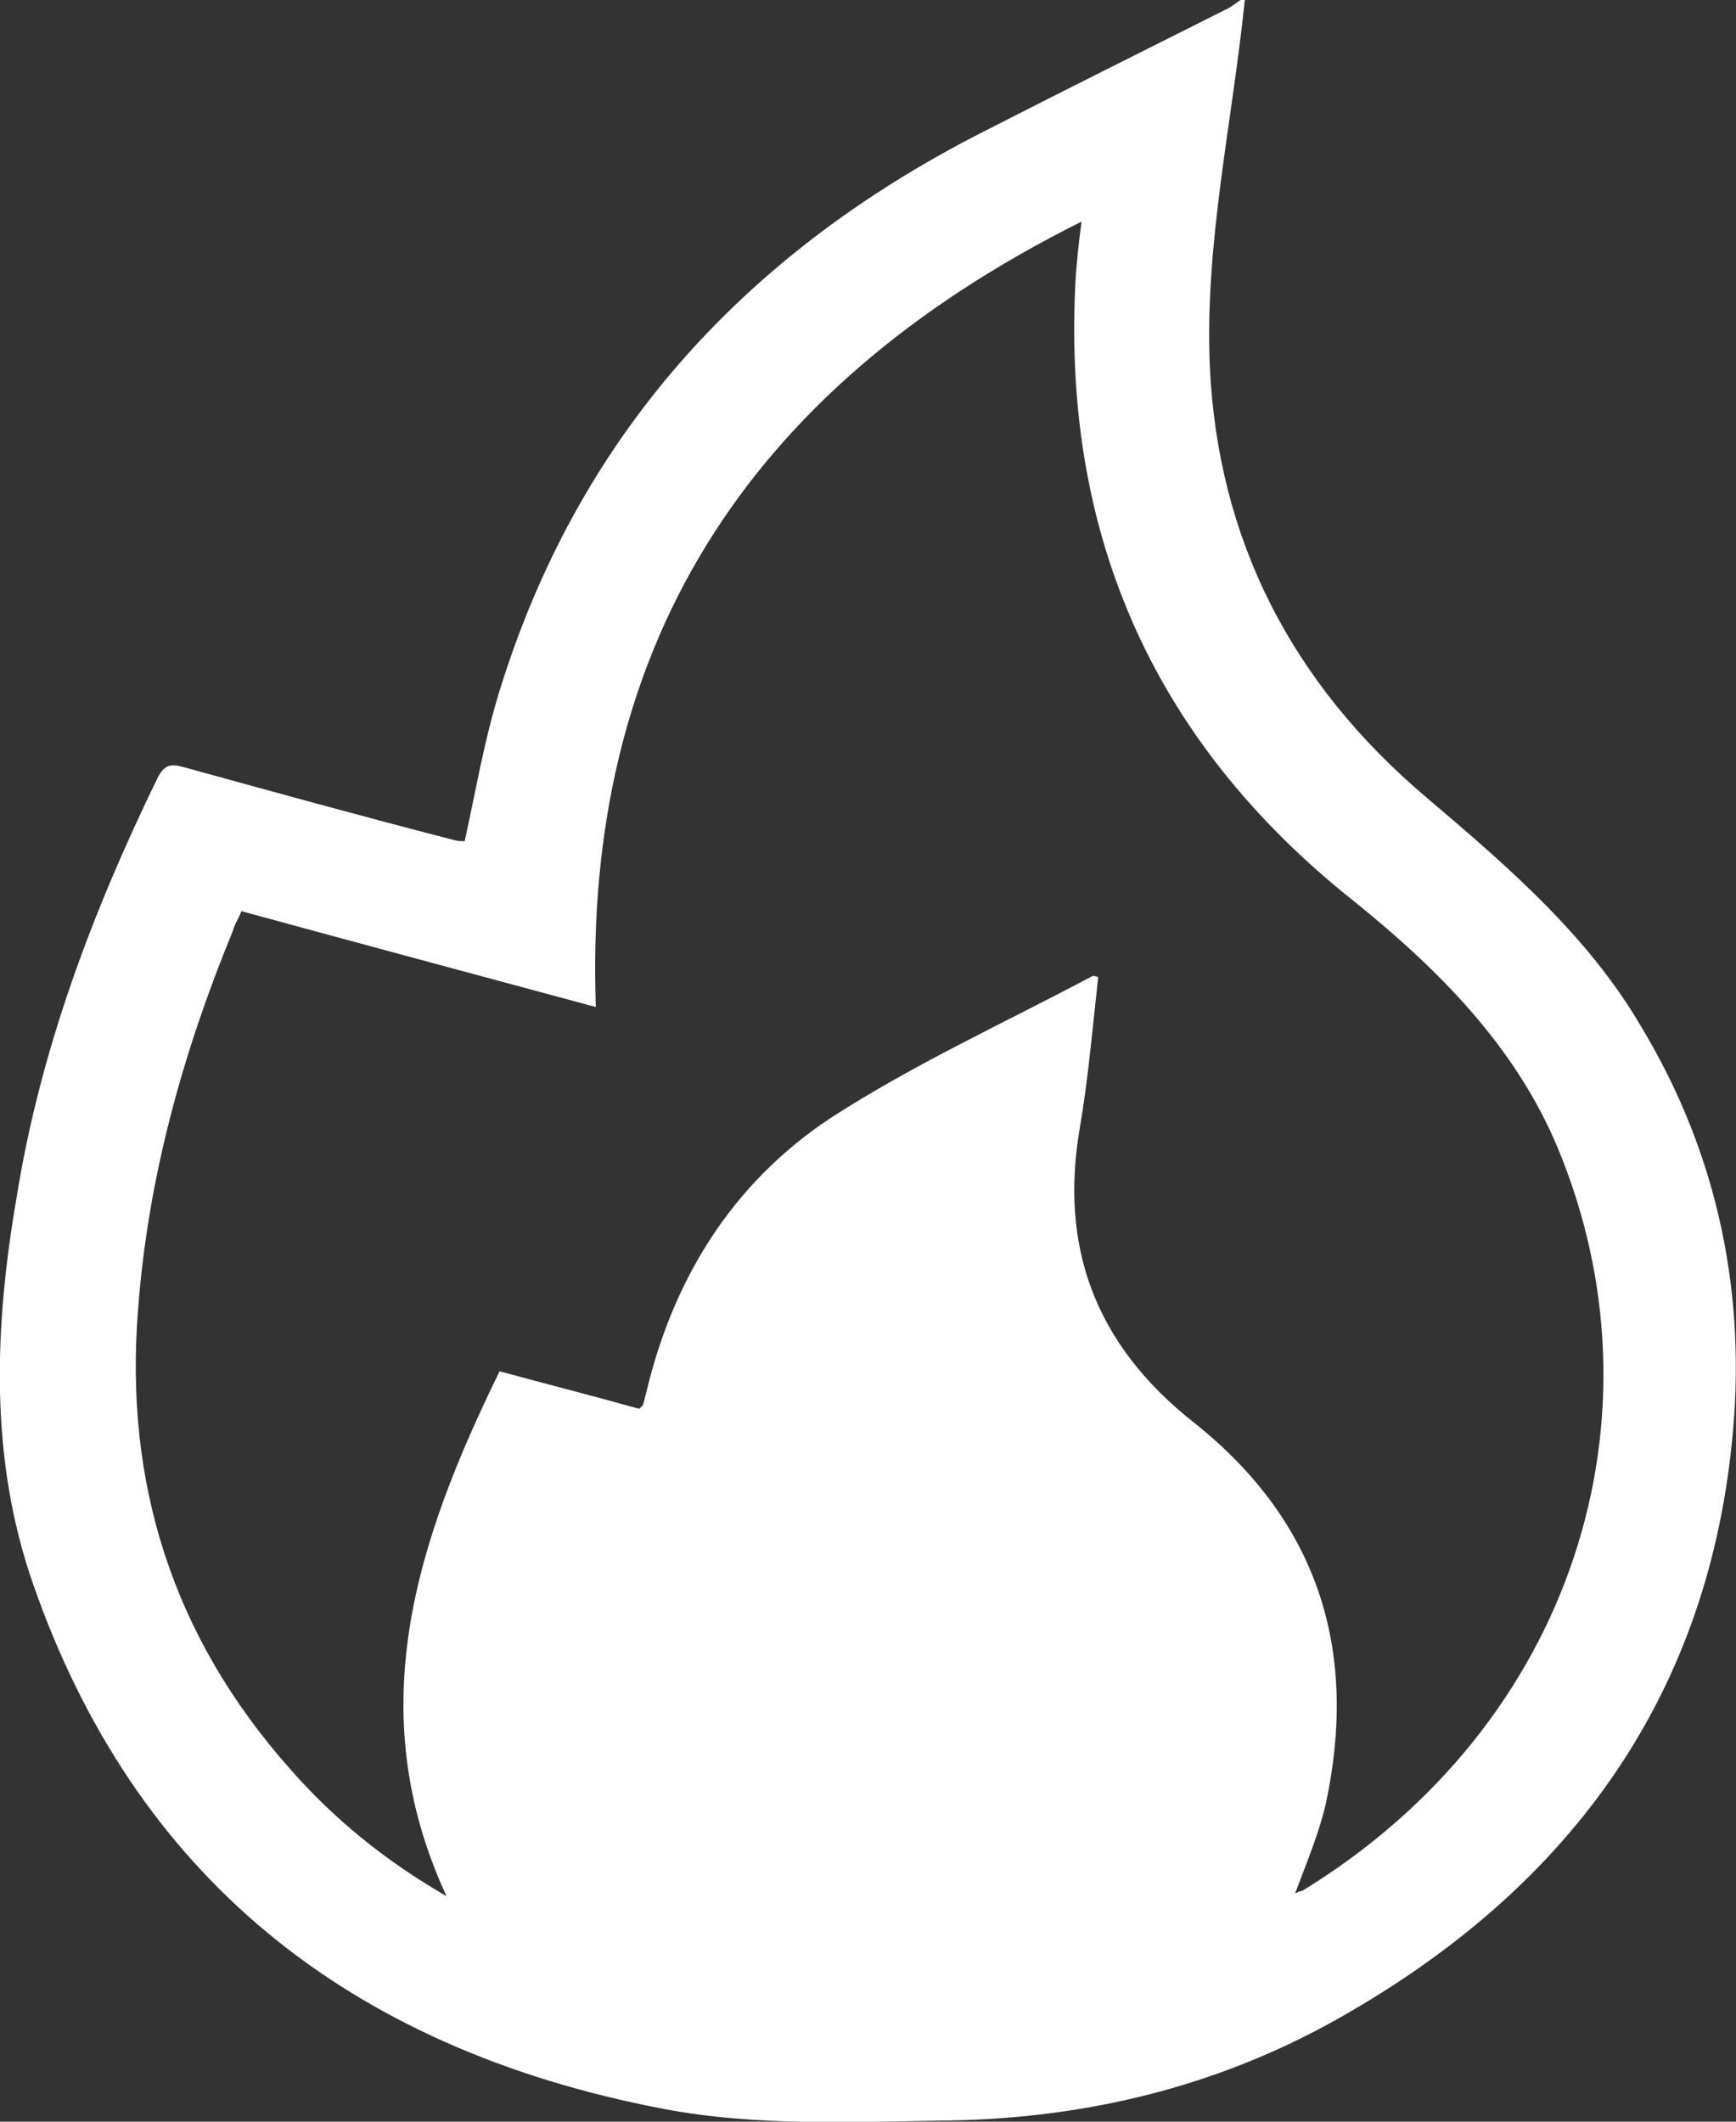
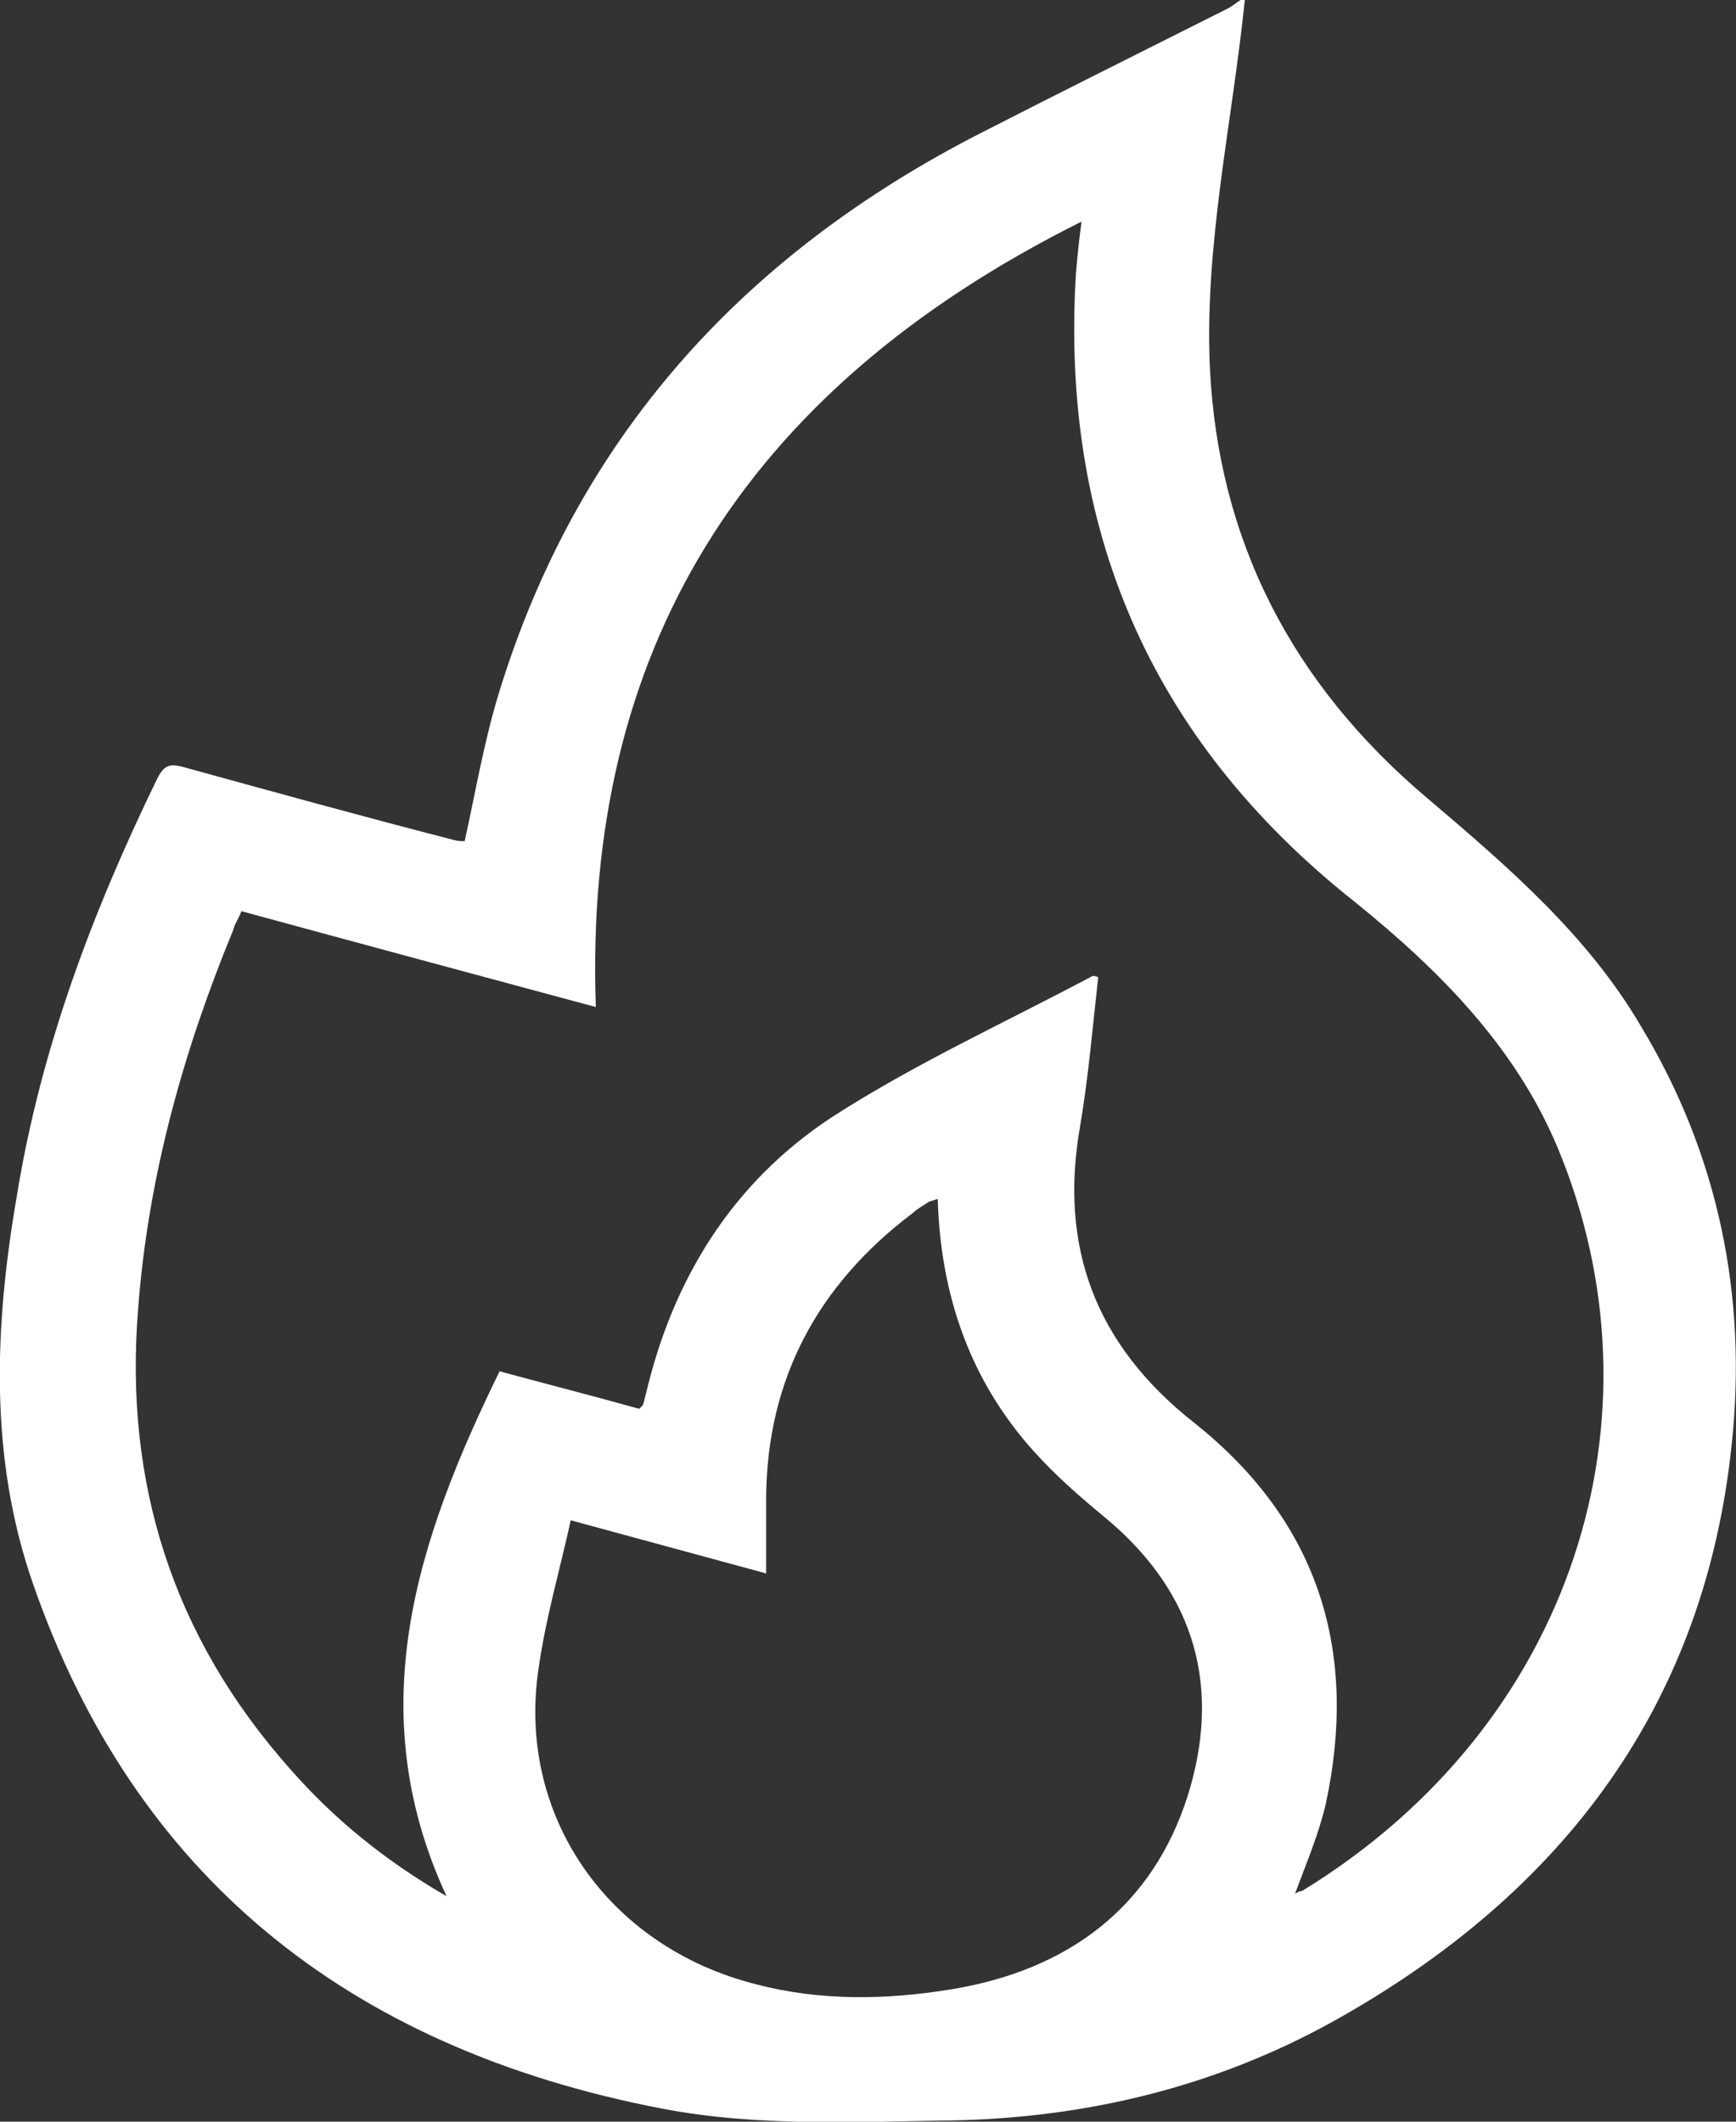
<svg xmlns="http://www.w3.org/2000/svg" width="18" height="22" viewBox="0 0 18 22" fill="none">
  <rect x="0" y="0" width="18" height="22" fill="#333333" stroke="none" />
  <g clip-path="url(#clip0_121_2409)">
    <path d="M12.907 6.10352e-05C12.776 1.277 12.487 2.54 12.545 3.817C12.632 5.591 13.384 7.083 14.802 8.279C15.641 8.991 16.466 9.703 17.016 10.644C17.826 11.988 18.116 13.453 17.956 14.971C17.682 17.632 16.249 19.621 13.789 20.979C12.588 21.637 11.272 21.96 9.868 21.987C8.87 22 7.857 22.054 6.873 21.866C3.574 21.234 1.389 19.42 0.347 16.436C-0.116 15.119 -0.058 13.748 0.174 12.405C0.419 10.886 0.955 9.461 1.635 8.064C1.707 7.929 1.765 7.916 1.91 7.956C2.836 8.211 3.762 8.467 4.702 8.709C4.746 8.722 4.789 8.722 4.818 8.722C4.934 8.198 5.021 7.674 5.18 7.163C5.976 4.583 7.654 2.661 10.186 1.371C11.026 0.941 11.865 0.524 12.719 0.094C12.776 0.067 12.82 0.027 12.863 6.10352e-05C12.878 6.10352e-05 12.892 6.10352e-05 12.907 6.10352e-05ZM6.178 10.442C4.934 10.106 3.733 9.784 2.503 9.448C2.474 9.528 2.431 9.582 2.416 9.649C1.895 10.913 1.534 12.216 1.432 13.574C1.288 15.361 1.78 16.96 3.01 18.345C3.458 18.855 3.979 19.285 4.63 19.662C3.733 17.726 4.326 15.966 5.18 14.219C5.672 14.353 6.149 14.474 6.627 14.608C6.656 14.582 6.67 14.568 6.67 14.555C6.685 14.514 6.685 14.488 6.699 14.447C6.974 13.278 7.582 12.27 8.624 11.585C9.477 11.034 10.418 10.604 11.329 10.12C11.344 10.12 11.358 10.12 11.387 10.133C11.329 10.644 11.286 11.168 11.199 11.679C10.982 12.915 11.344 13.937 12.386 14.756C13.703 15.805 14.079 17.162 13.746 18.707C13.674 19.017 13.543 19.326 13.428 19.635C13.457 19.621 13.471 19.608 13.5 19.608C16.336 17.874 17.305 14.662 16.148 11.894C15.714 10.859 14.932 10.066 14.05 9.354C11.894 7.647 10.997 5.443 11.156 2.836C11.17 2.674 11.185 2.513 11.214 2.298C7.683 4.059 6.048 6.773 6.178 10.442ZM9.723 12.431C9.68 12.445 9.651 12.458 9.637 12.458C9.579 12.498 9.521 12.525 9.463 12.579C8.465 13.332 7.958 14.313 7.944 15.509C7.944 15.764 7.944 16.033 7.944 16.315C7.249 16.127 6.612 15.952 5.918 15.764C5.802 16.288 5.657 16.786 5.585 17.296C5.354 18.815 6.294 20.186 7.842 20.576C8.508 20.75 9.188 20.737 9.854 20.629C11.098 20.428 11.952 19.756 12.313 18.627C12.661 17.525 12.415 16.53 11.46 15.737C11.199 15.522 10.953 15.307 10.722 15.052C10.056 14.313 9.752 13.426 9.723 12.431Z" fill="white" />
-     <path d="M9.731 11.846C9.761 12.963 10.078 13.96 10.786 14.805C11.012 15.077 11.284 15.333 11.555 15.575C12.55 16.465 12.806 17.583 12.444 18.82C12.067 20.088 11.178 20.843 9.882 21.07C9.189 21.191 8.48 21.191 7.787 21.009C6.175 20.556 5.195 19.032 5.436 17.326C5.512 16.752 5.662 16.194 5.783 15.605C6.506 15.816 7.184 16.013 7.893 16.224C7.893 15.907 7.893 15.605 7.893 15.318C7.908 13.975 8.435 12.873 9.475 12.027C9.535 11.982 9.596 11.937 9.656 11.892C9.656 11.876 9.671 11.861 9.731 11.846Z" fill="white" />
  </g>
  <defs>
    <clipPath id="clip0_121_2409">
      <rect width="18" height="22" fill="white" />
    </clipPath>
  </defs>
</svg>